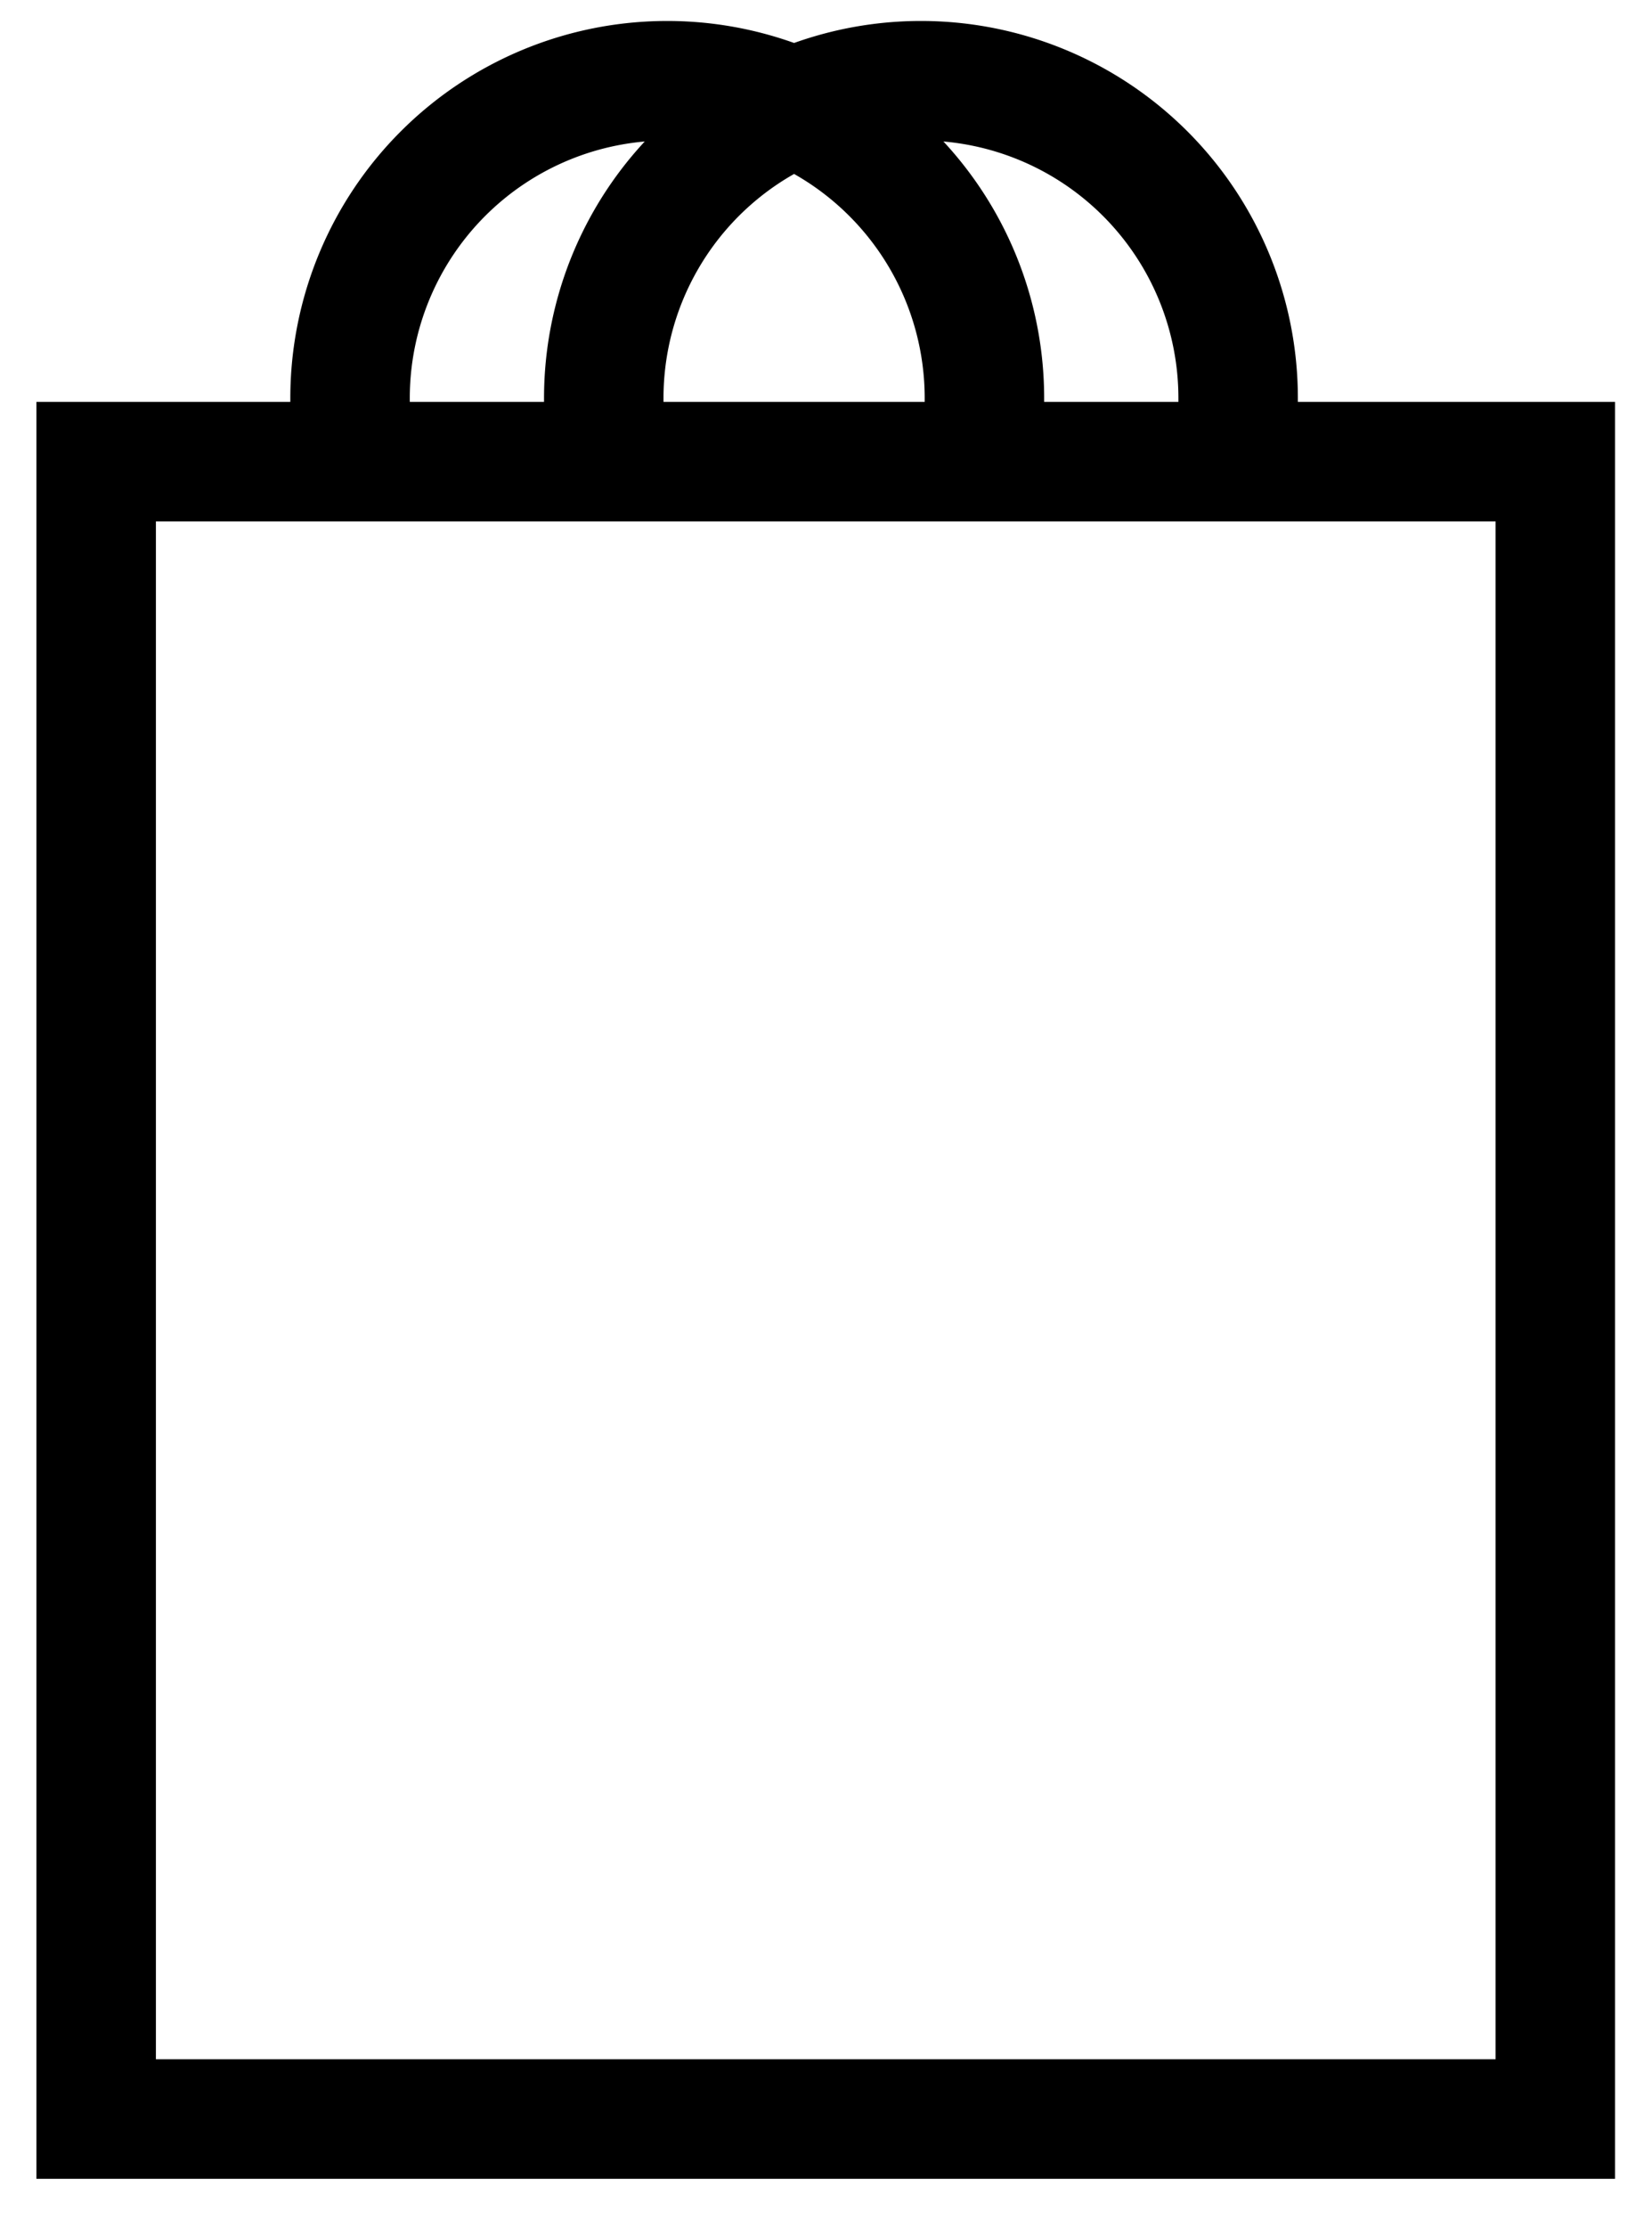
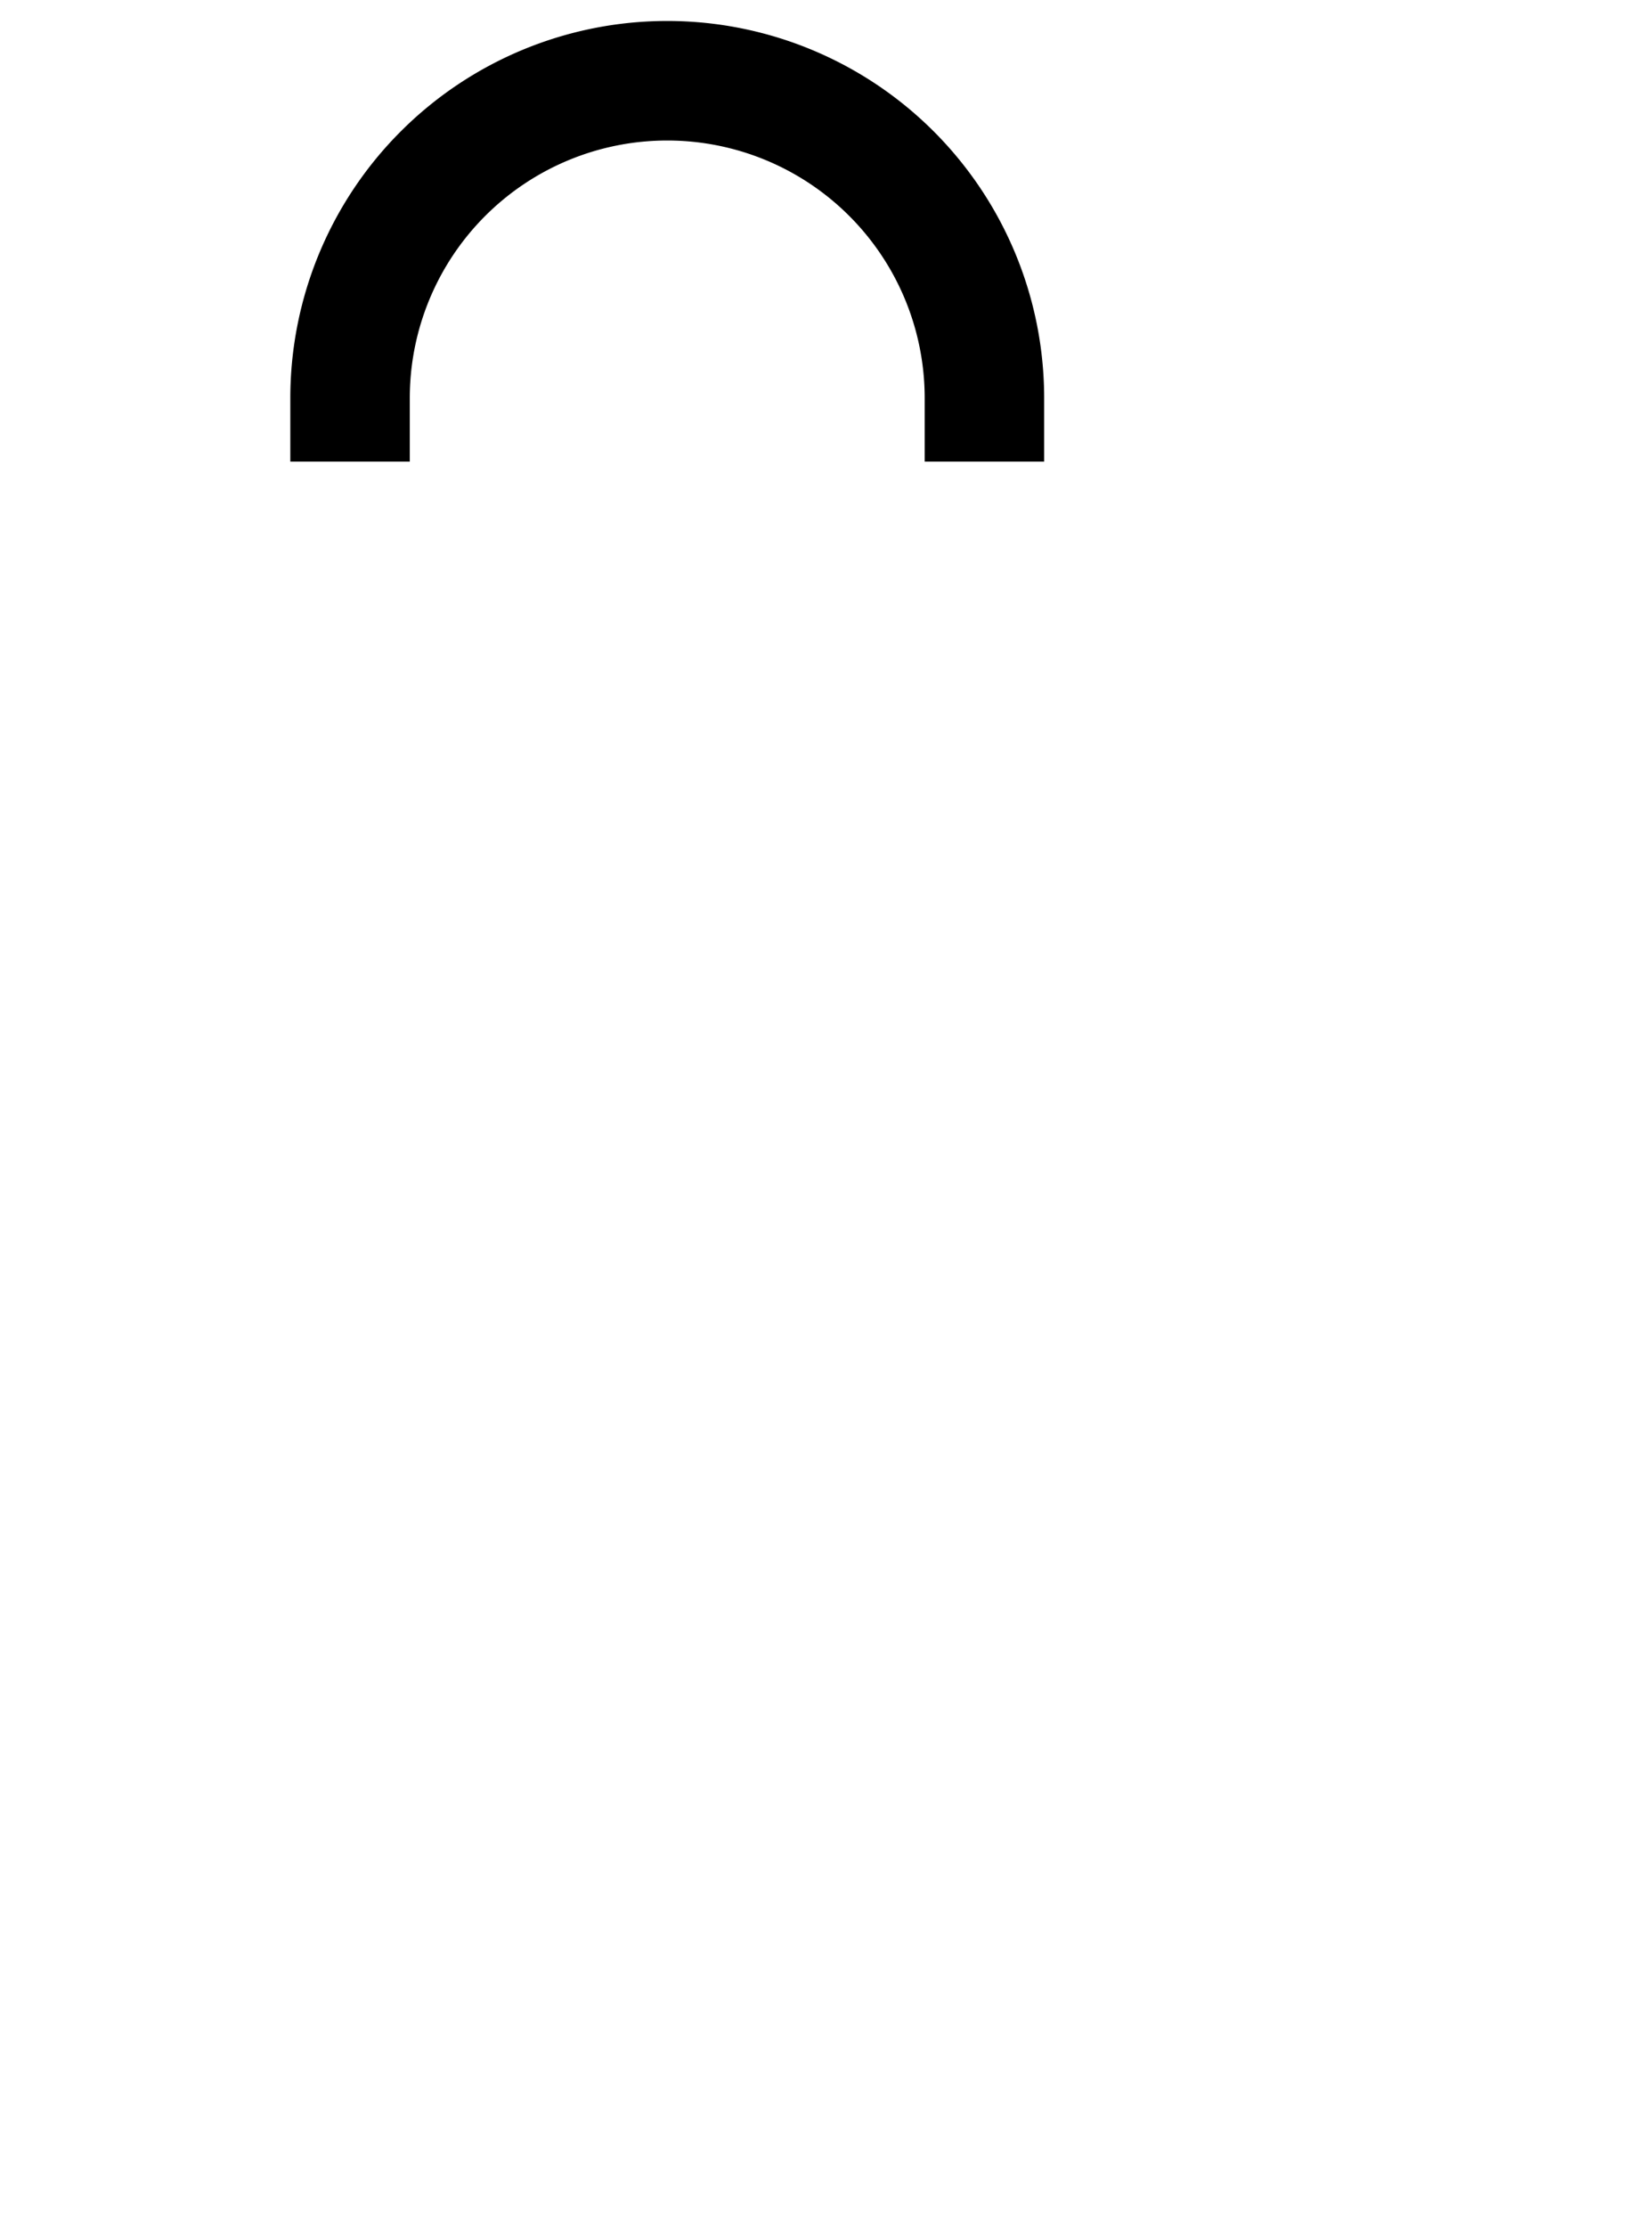
<svg xmlns="http://www.w3.org/2000/svg" id="Layer_1" data-name="Layer 1" viewBox="0 0 95 128">
  <defs>
    <style>.cls-1{fill:none;stroke:#000;stroke-miterlimit:10;stroke-width:6.87px;}</style>
  </defs>
-   <rect class="cls-1" x="5.53" y="26.53" width="83.91" height="95.25" />
-   <path class="cls-1" d="M34.72,26.53V22.88A18.24,18.24,0,0,1,53,4.64h0A18.24,18.24,0,0,1,71.2,22.88v3.65" />
  <path class="cls-1" d="M20.13,26.53V22.88A18.24,18.24,0,0,1,38.37,4.64h0A18.24,18.24,0,0,1,56.61,22.88v3.65" />
</svg>